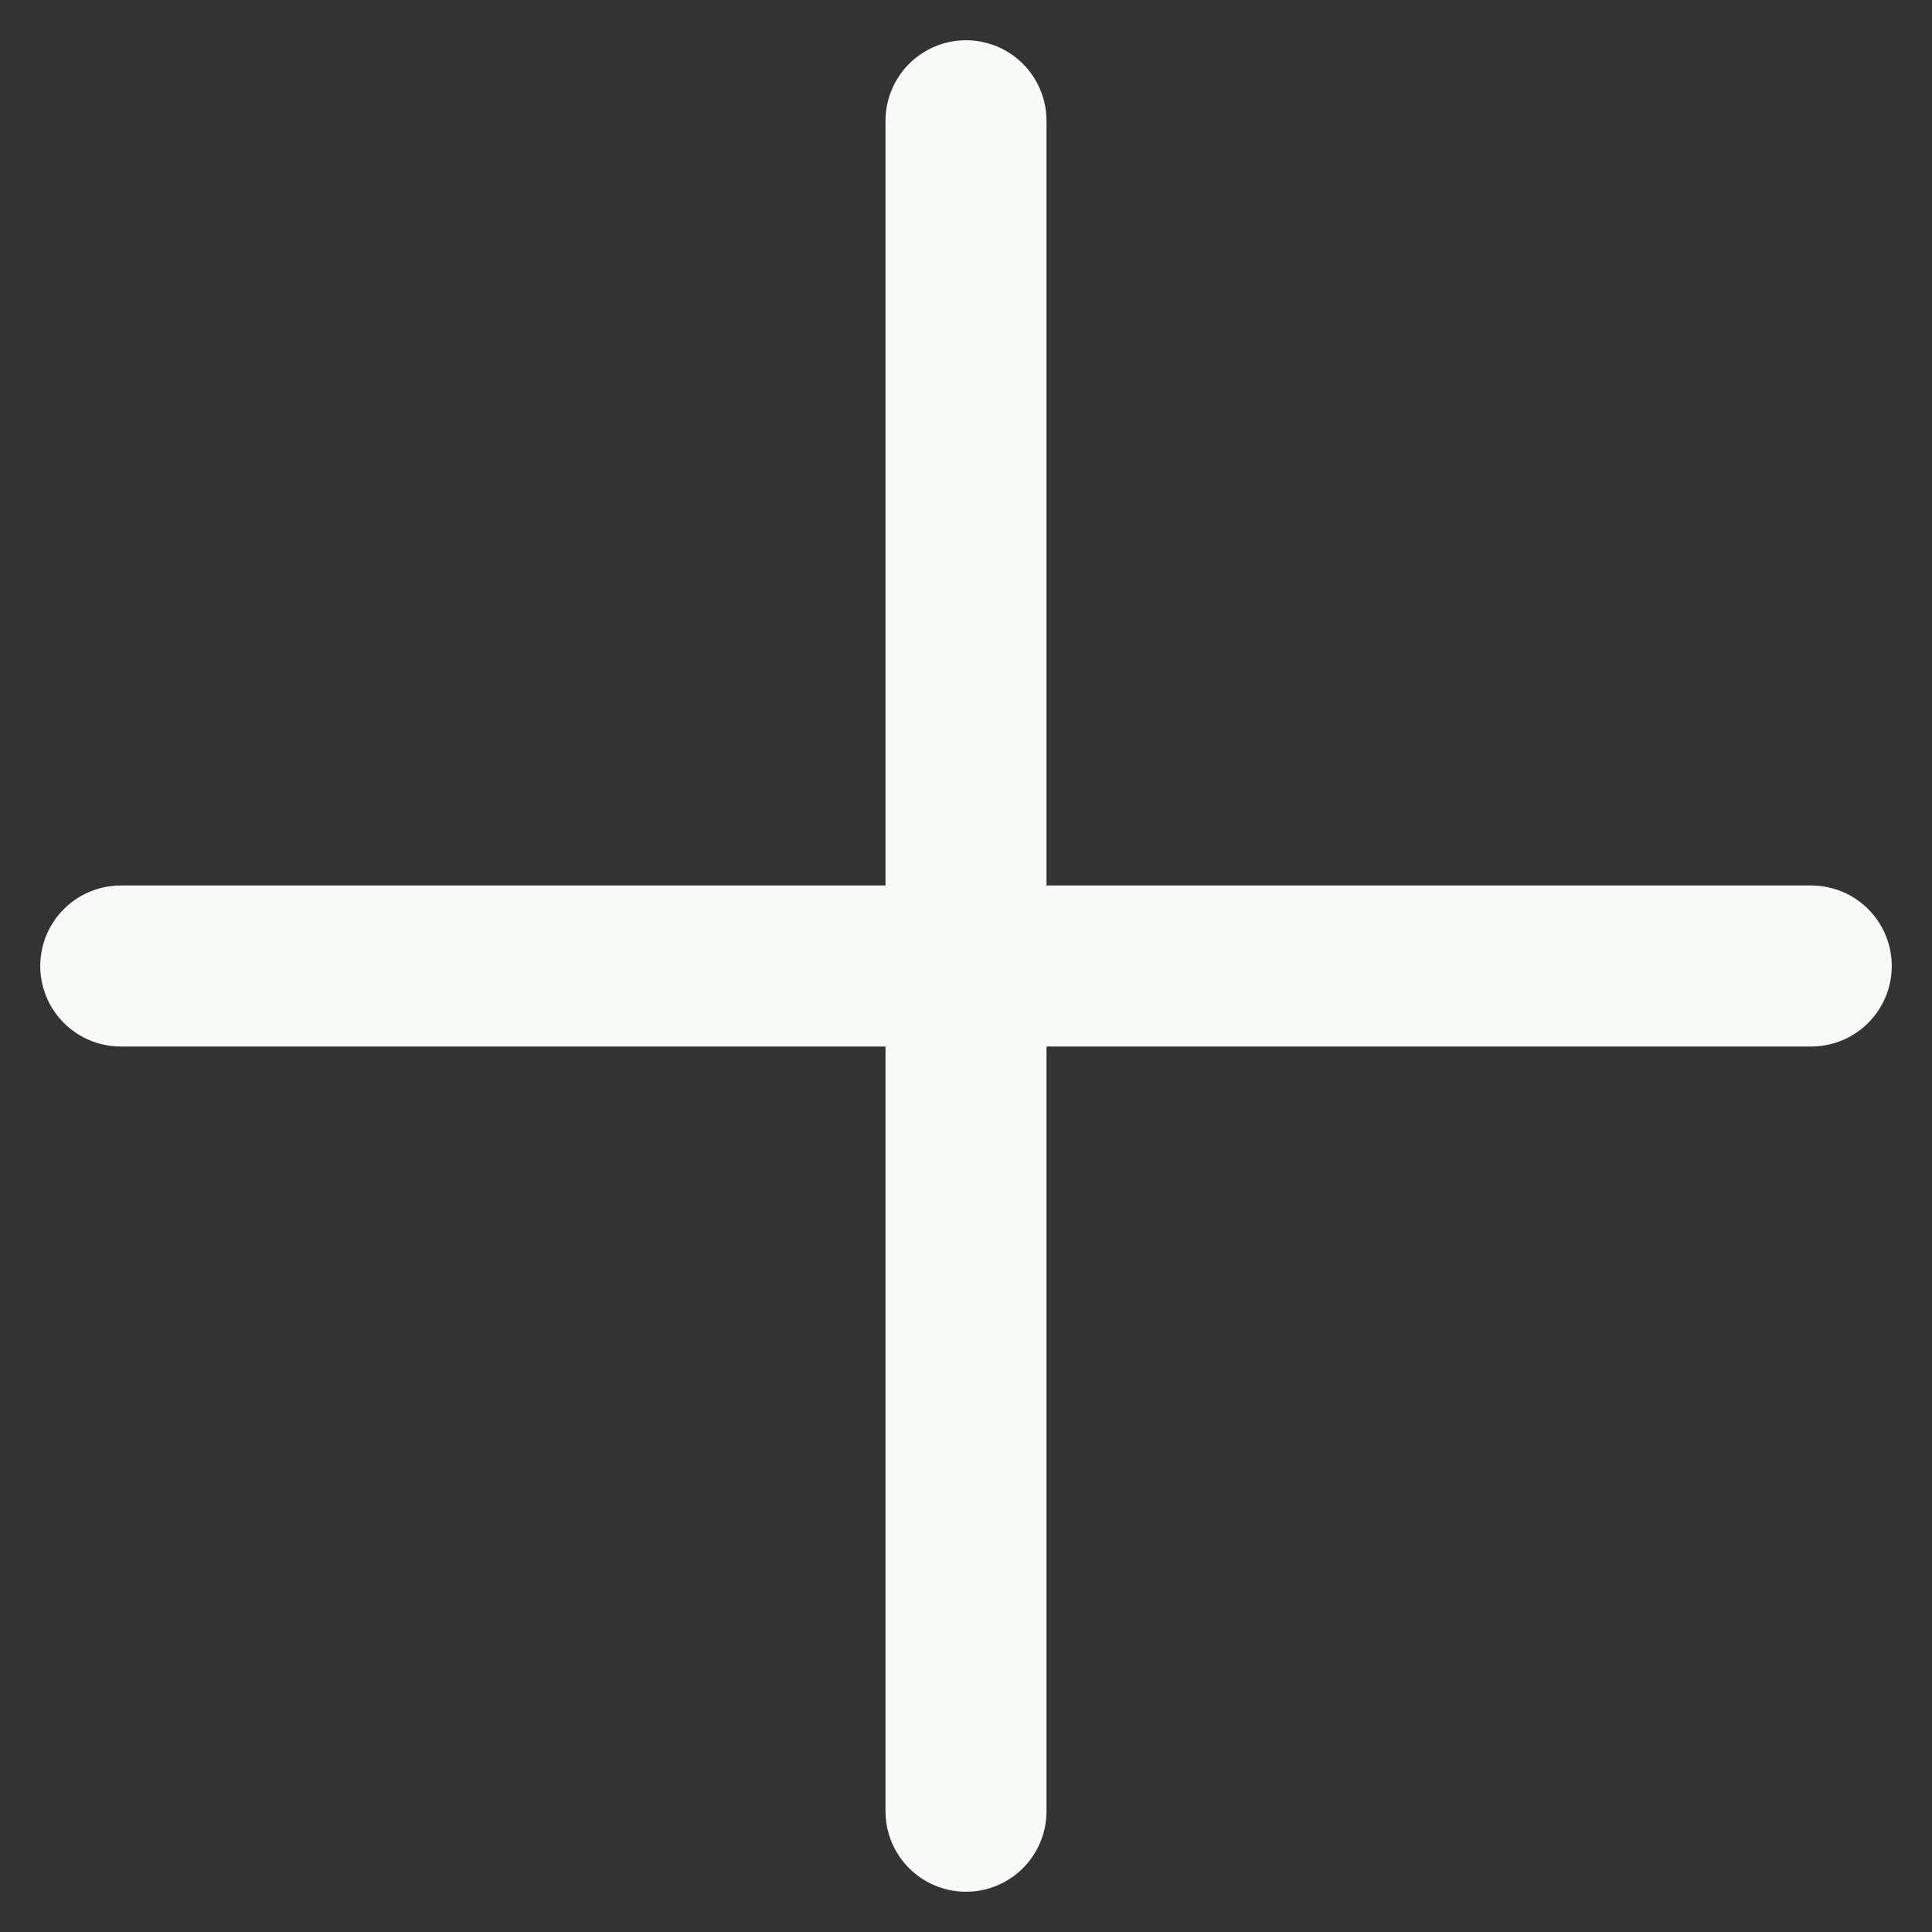
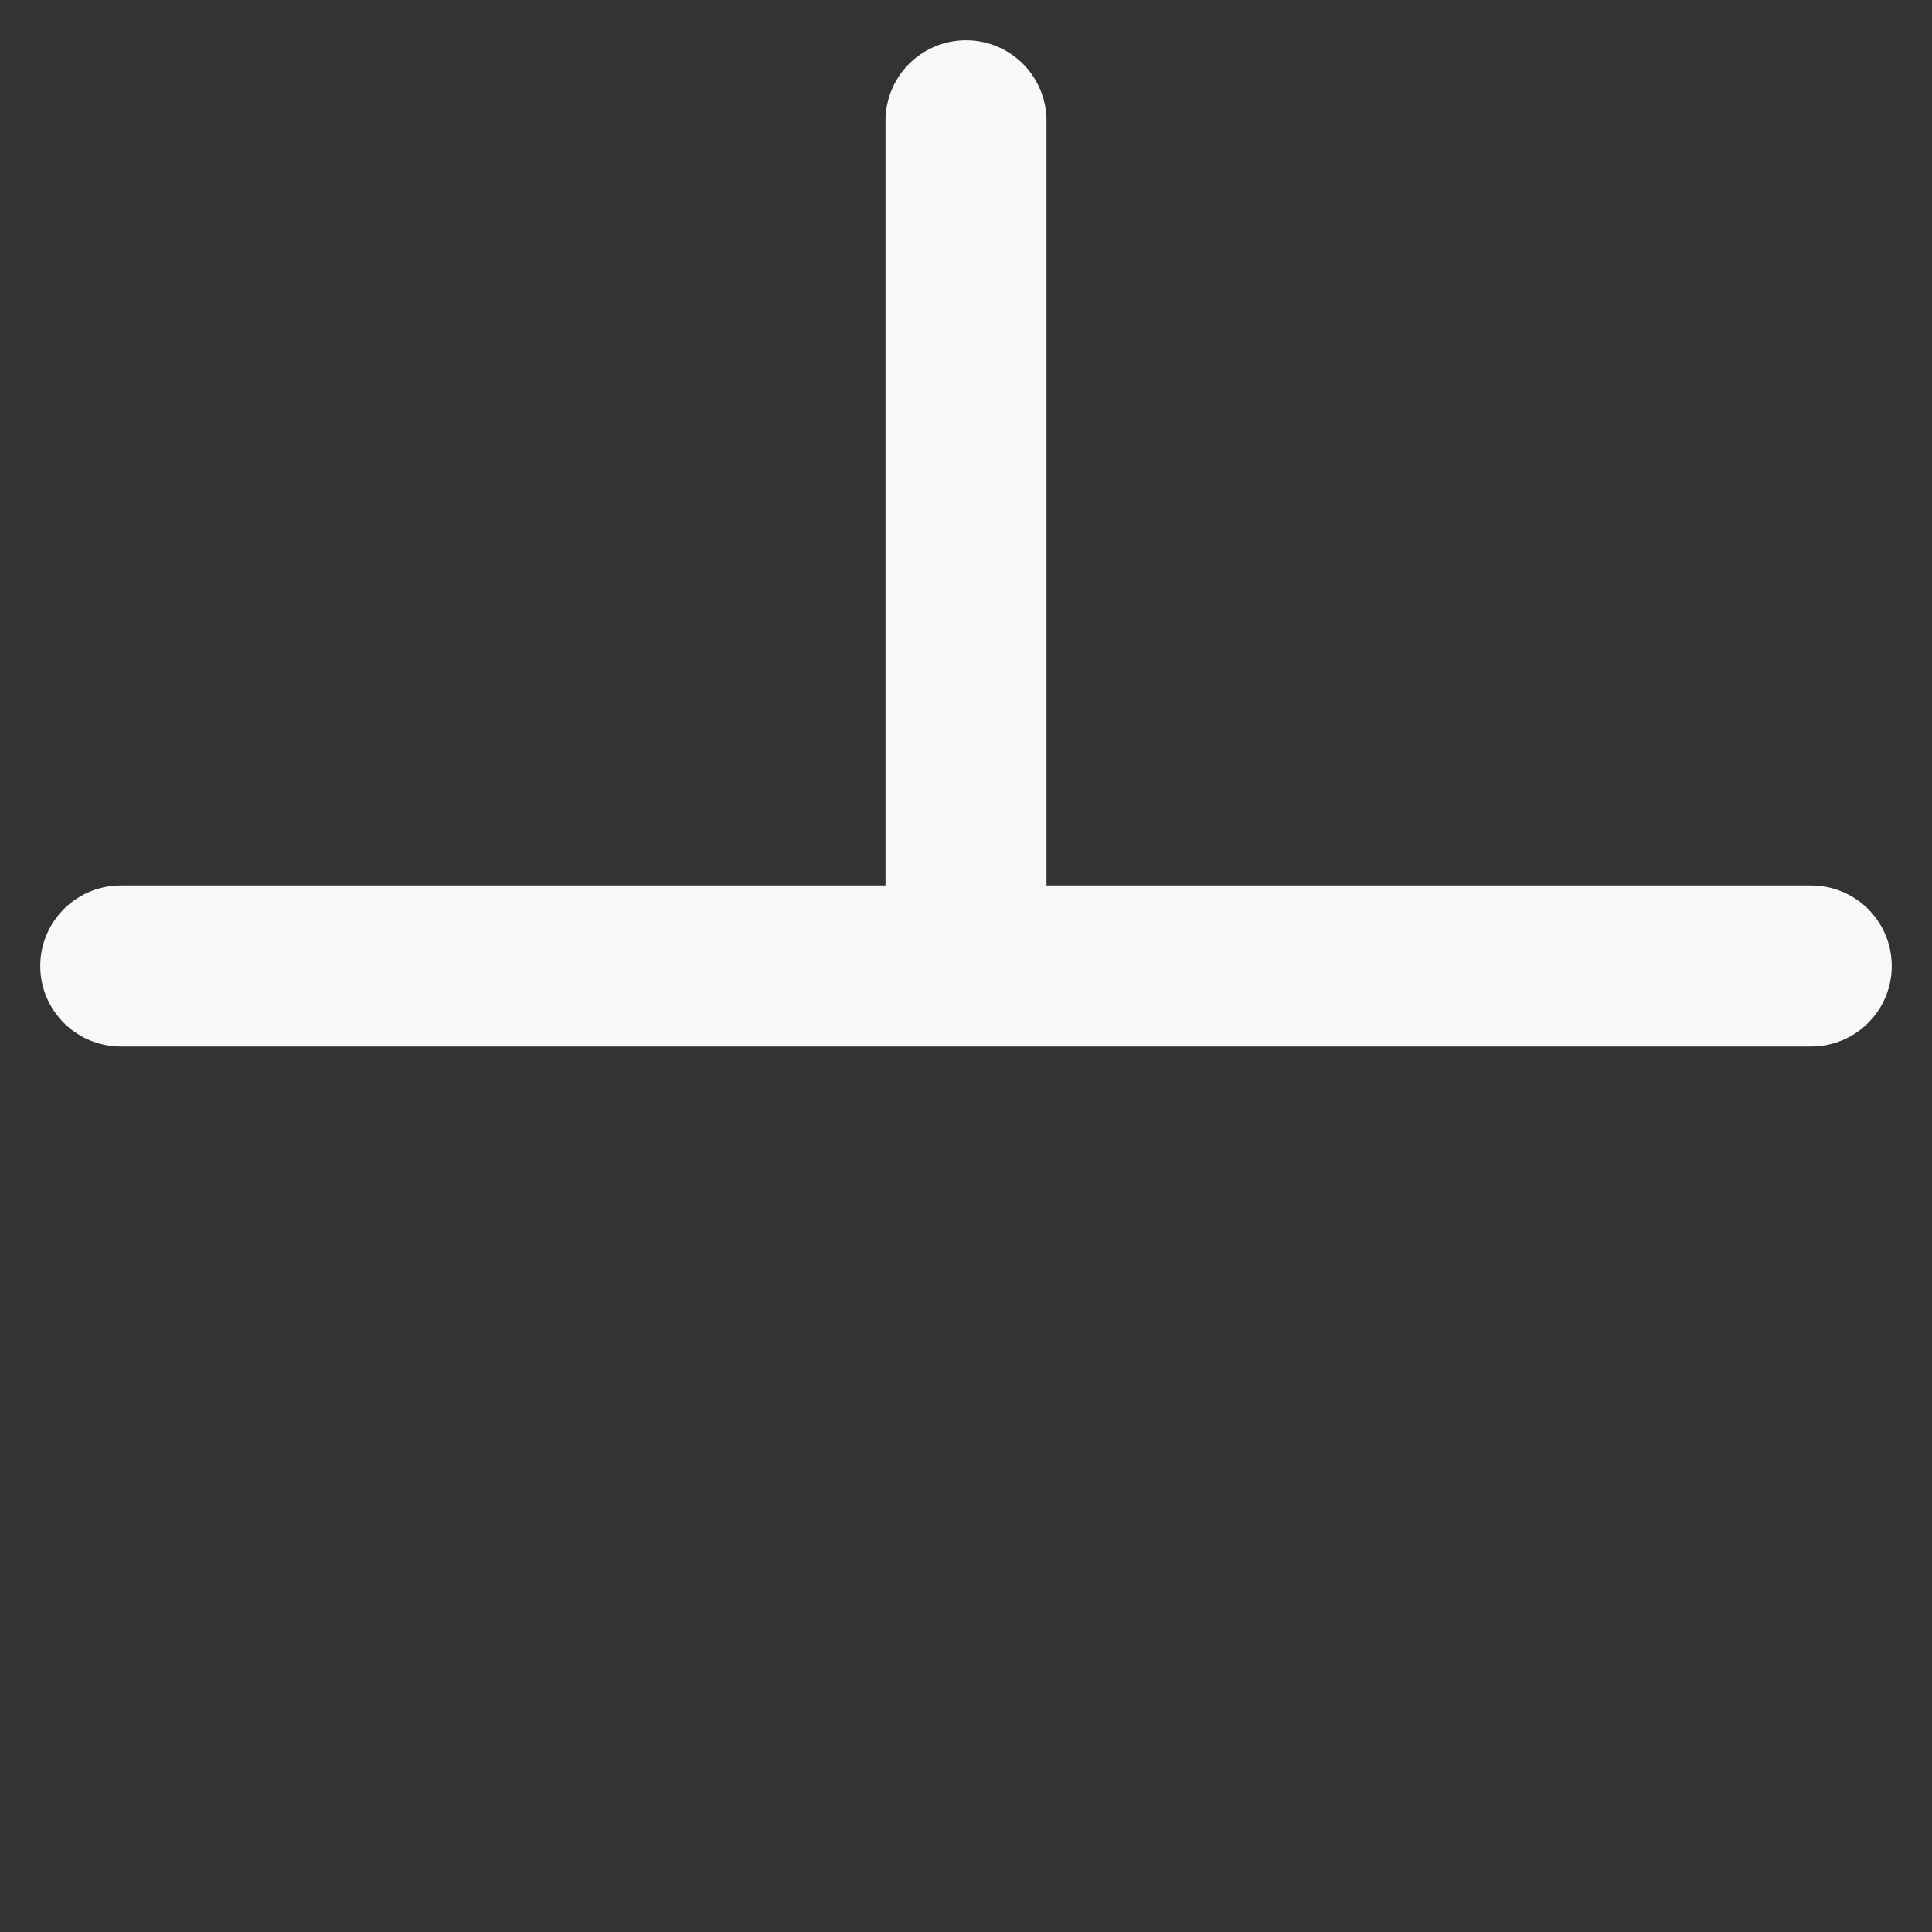
<svg xmlns="http://www.w3.org/2000/svg" width="24" height="24" viewBox="0 0 24 24" fill="none">
  <rect x="0" y="0" width="24" height="24" fill="#333333" stroke="none" />
-   <path d="M1.5 12H12M12 12H22.5M12 12V1.5M12 12V22.5" stroke="#F8FAF8" stroke-width="2" stroke-linecap="round" stroke-linejoin="round" />
+   <path d="M1.5 12H12M12 12H22.5M12 12V1.5M12 12" stroke="#F8FAF8" stroke-width="2" stroke-linecap="round" stroke-linejoin="round" />
</svg>